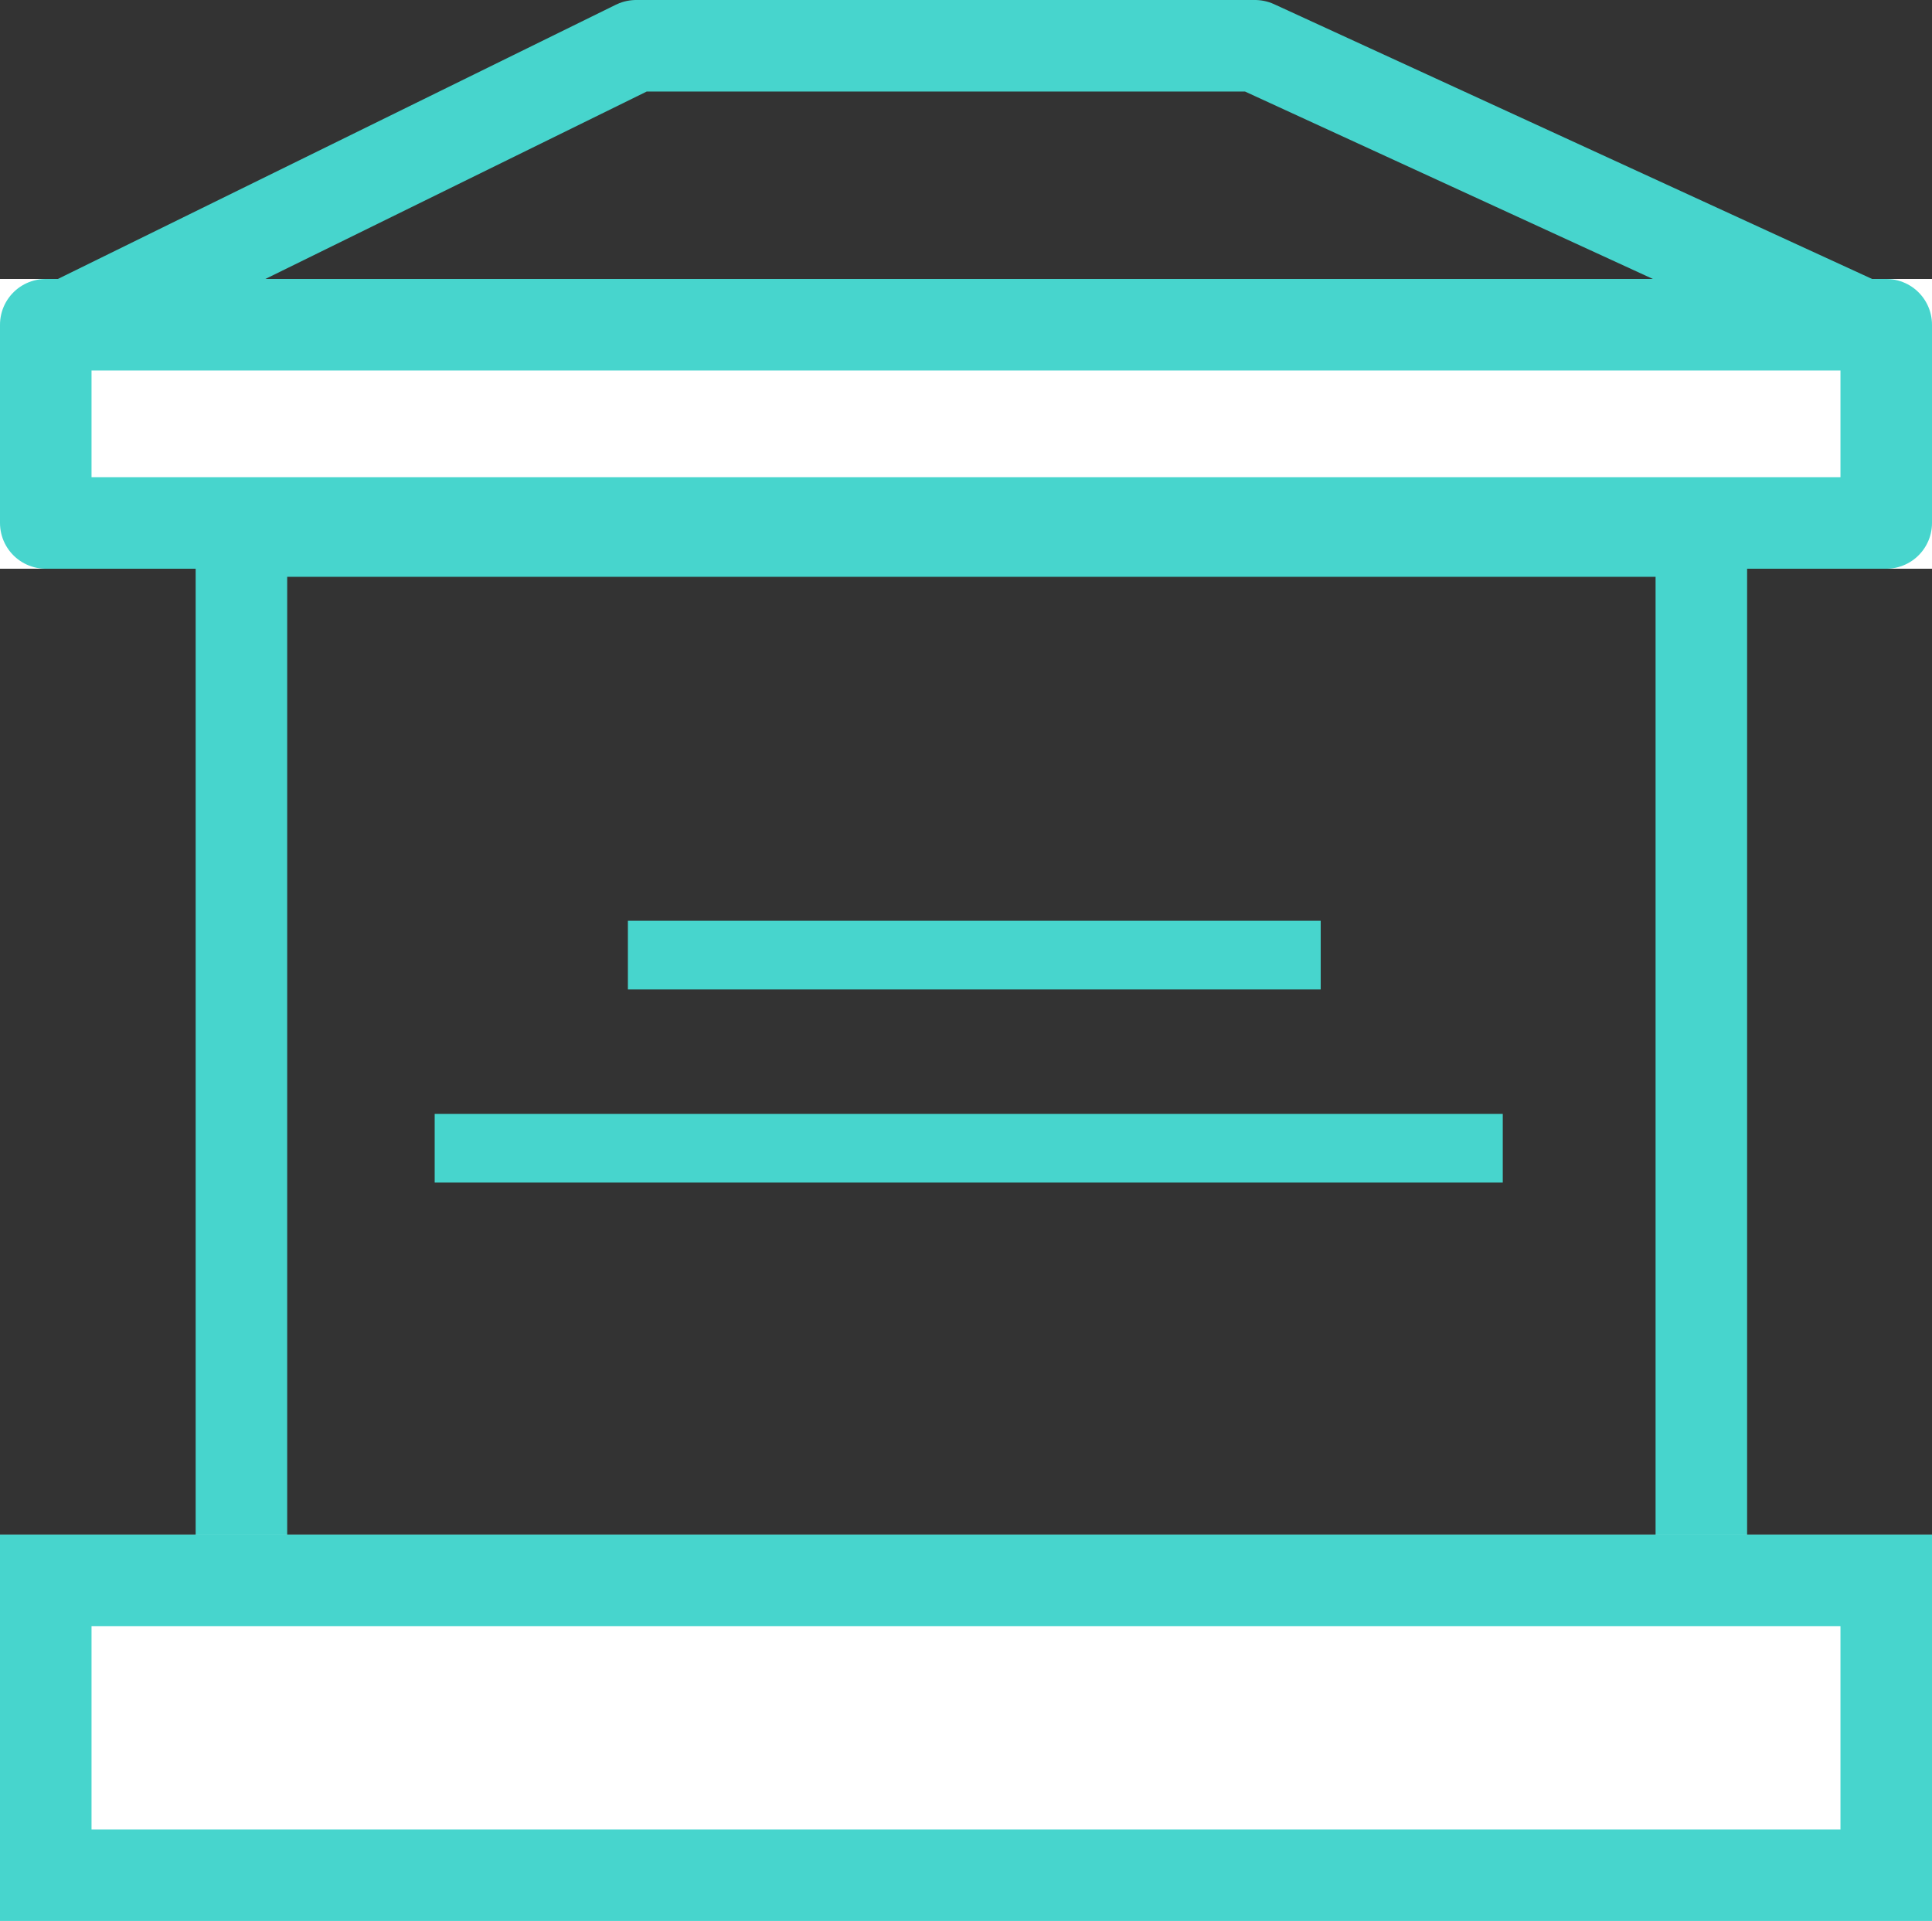
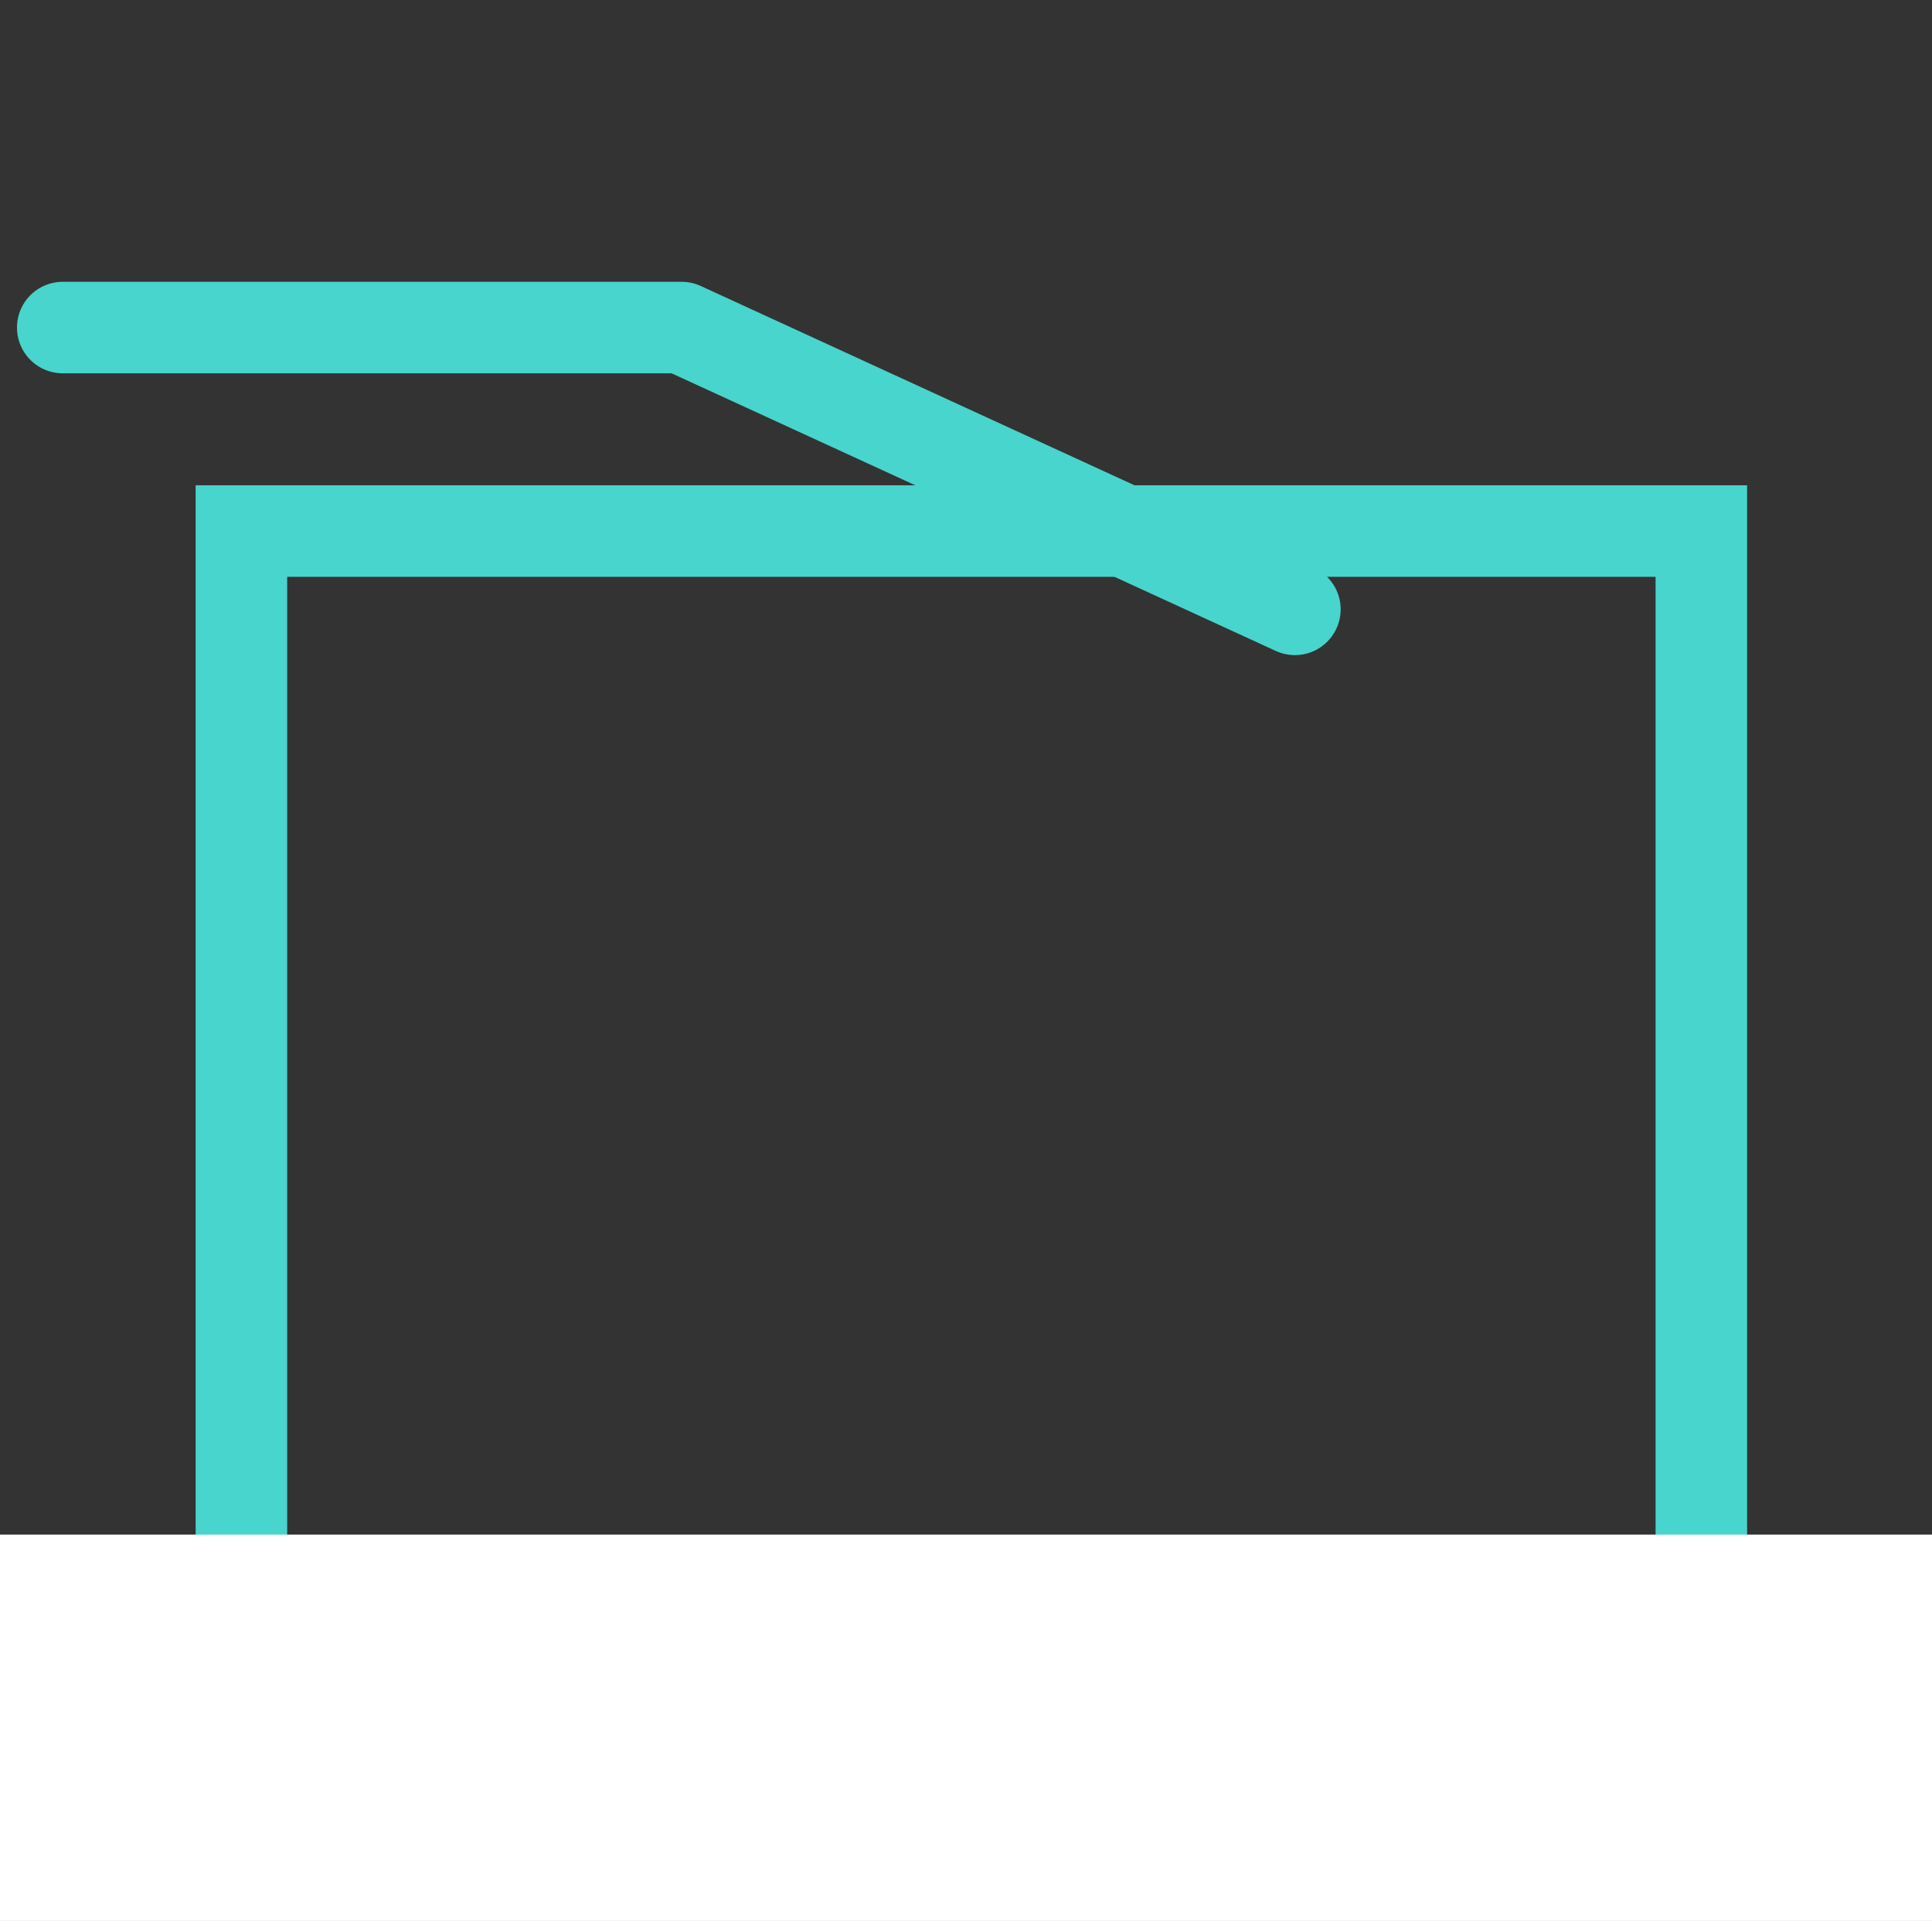
<svg xmlns="http://www.w3.org/2000/svg" width="42.215" height="41.978" viewBox="0 0 42.215 41.978">
  <rect x="0" y="0" width="42.215" height="41.978" fill="#333333" stroke="none" />
  <g id="Group_6112" data-name="Group 6112" transform="translate(-789.393 -372.953)">
    <path id="Path_1954" data-name="Path 1954" d="M66.8,33.71V10.085H98.7V33.71" transform="translate(727.868 374.473)" fill="none" stroke="#47d5cd" stroke-width="2" />
    <g id="Rectangle_756" data-name="Rectangle 756" transform="translate(789.393 406.488)" fill="#fff" stroke="#47d5cd" stroke-width="2">
      <rect width="42.215" height="8.443" stroke="none" />
-       <rect x="1" y="1" width="40.215" height="6.443" fill="none" />
    </g>
    <g id="Rectangle_758" data-name="Rectangle 758" transform="translate(789.393 379.049)" fill="#fff" stroke="#47d5cd" stroke-linecap="round" stroke-linejoin="round" stroke-width="2">
-       <rect width="42.215" height="6.332" stroke="none" />
-       <rect x="1" y="1" width="40.215" height="4.332" fill="none" />
-     </g>
-     <path id="Path_1956" data-name="Path 1956" d="M815.5,729.271l12.528-6.158h13.523l13.4,6.158" transform="translate(-24.736 -349.16)" fill="none" stroke="#47d5cd" stroke-linecap="round" stroke-linejoin="round" stroke-width="2" />
-     <path id="Path_1957" data-name="Path 1957" d="M821.762,733H836.9" transform="translate(-18.649 -339.176)" fill="none" stroke="#47d5cd" stroke-width="1.5" />
-     <path id="Path_1958" data-name="Path 1958" d="M821.762,733H845.1" transform="translate(-22.871 -334.955)" fill="none" stroke="#47d5cd" stroke-width="1.5" />
+       </g>
+     <path id="Path_1956" data-name="Path 1956" d="M815.5,729.271h13.523l13.4,6.158" transform="translate(-24.736 -349.16)" fill="none" stroke="#47d5cd" stroke-linecap="round" stroke-linejoin="round" stroke-width="2" />
  </g>
</svg>